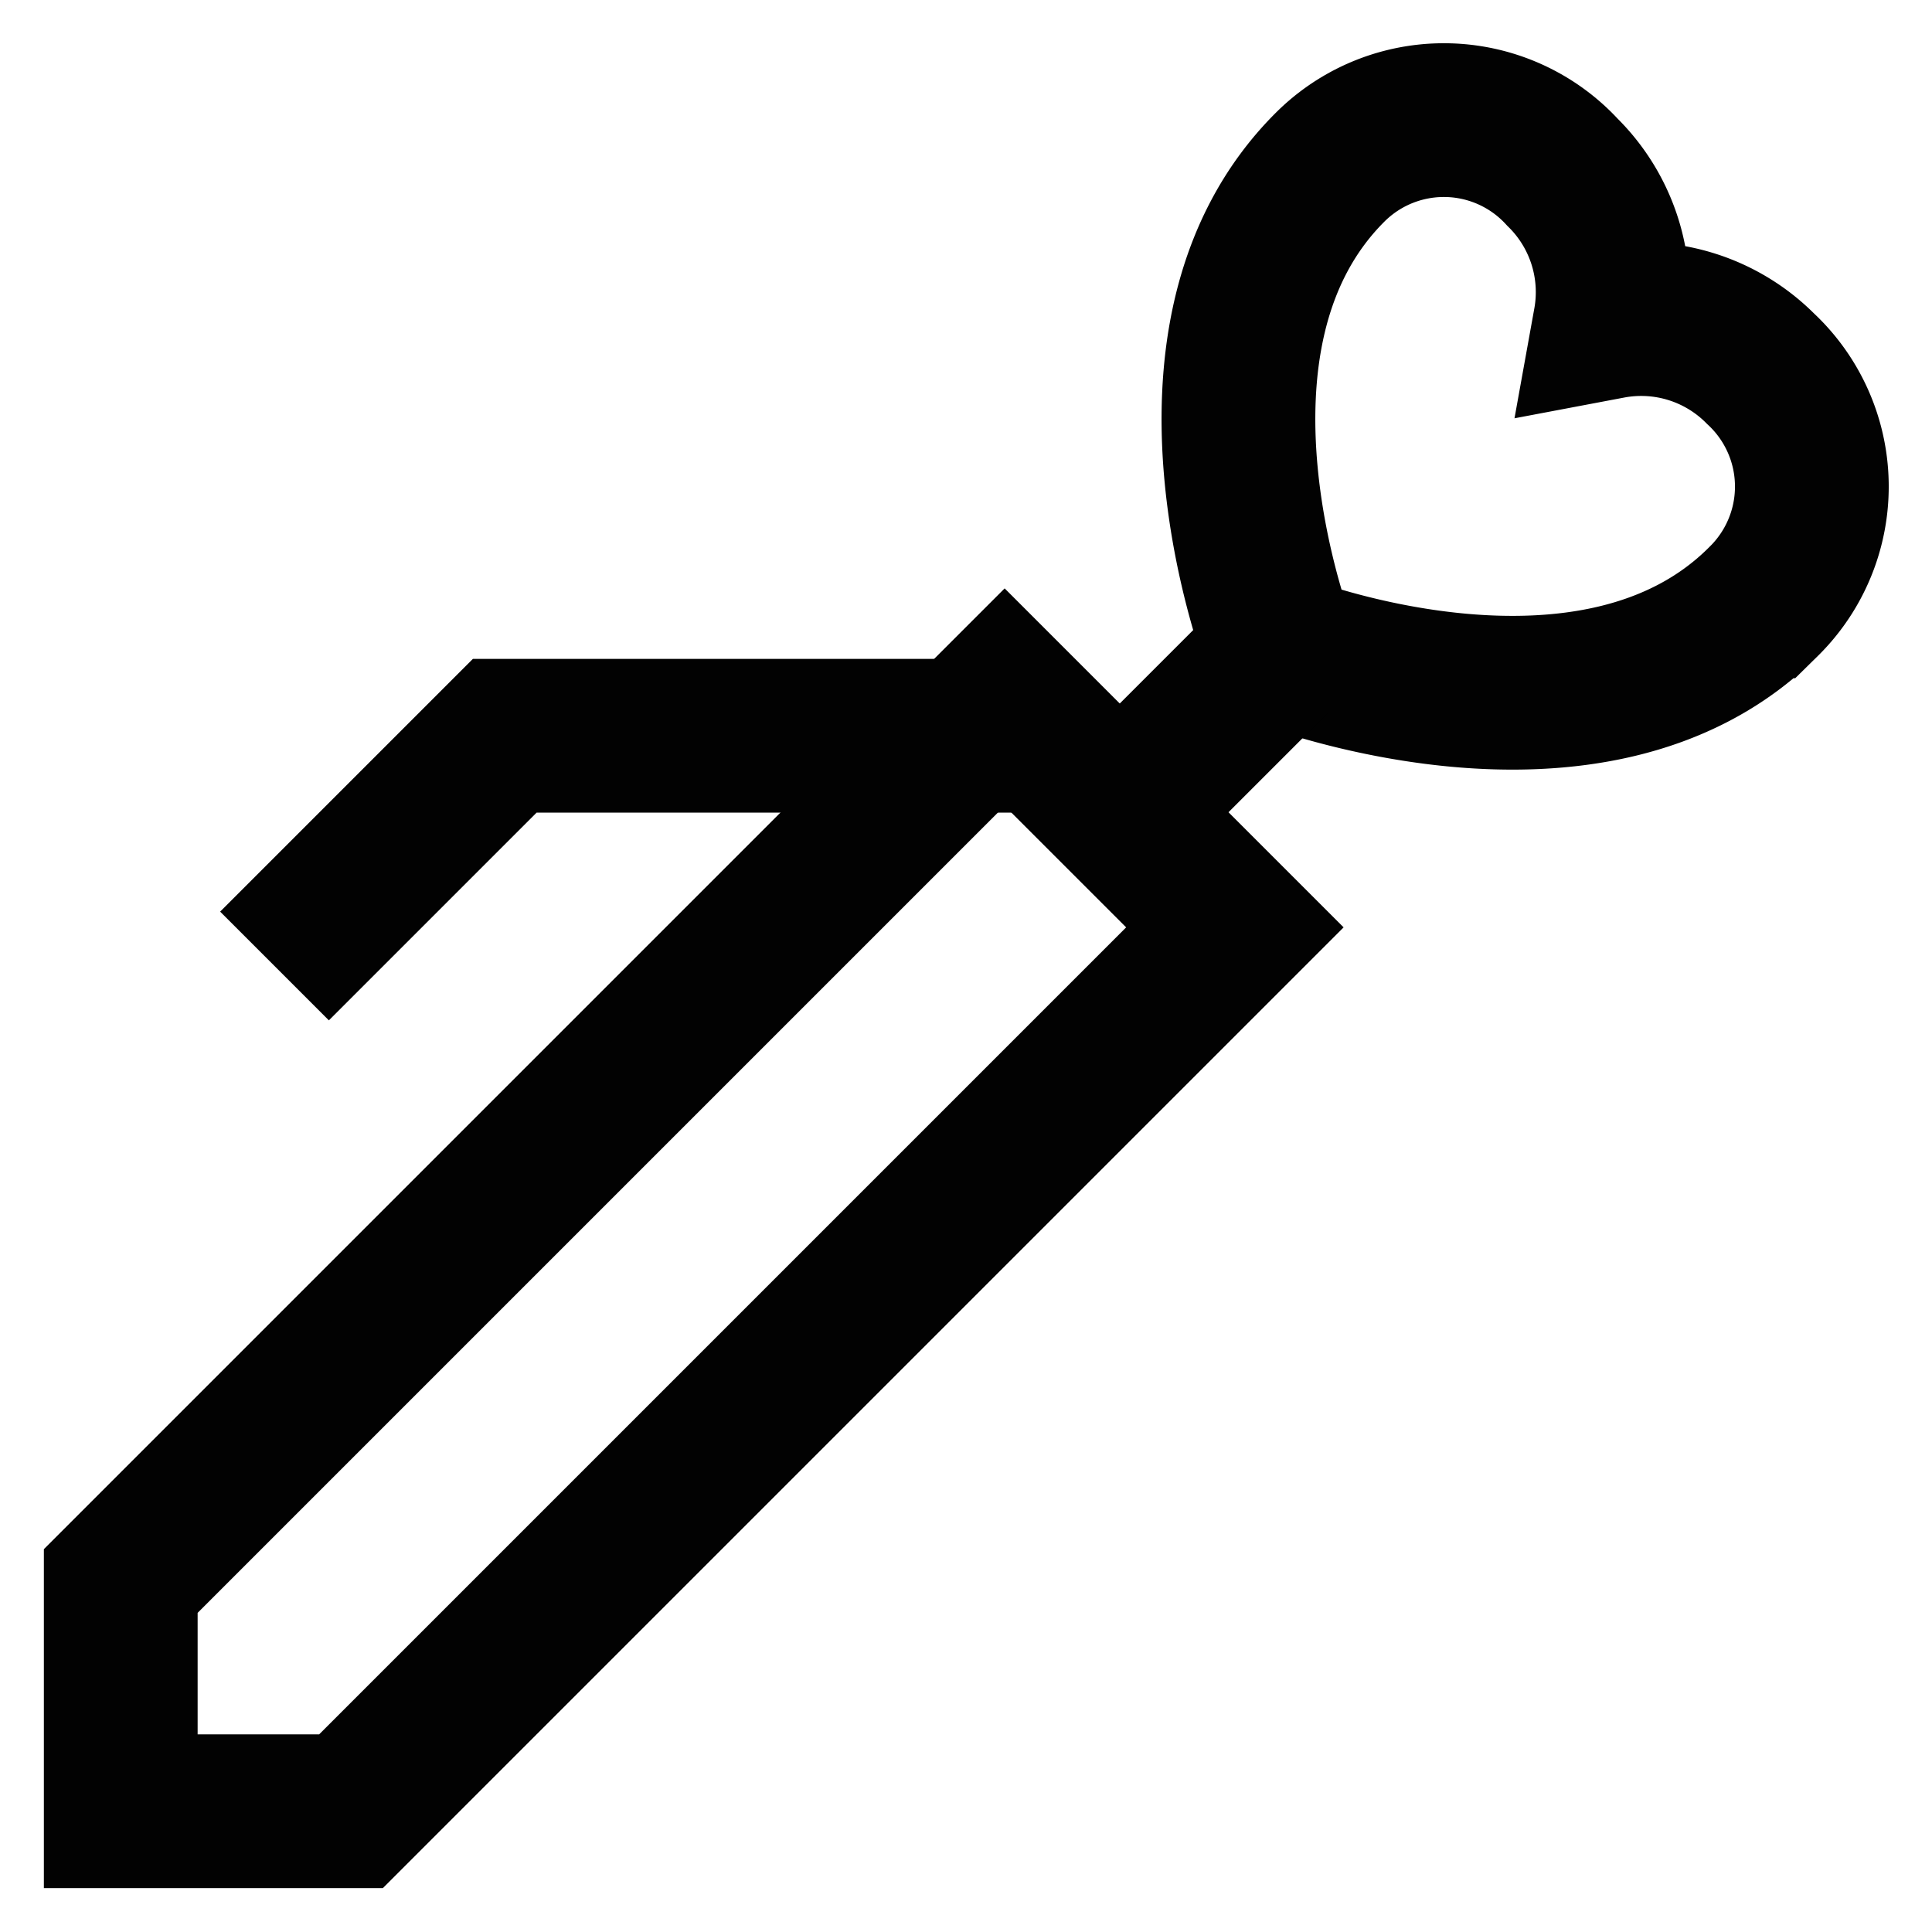
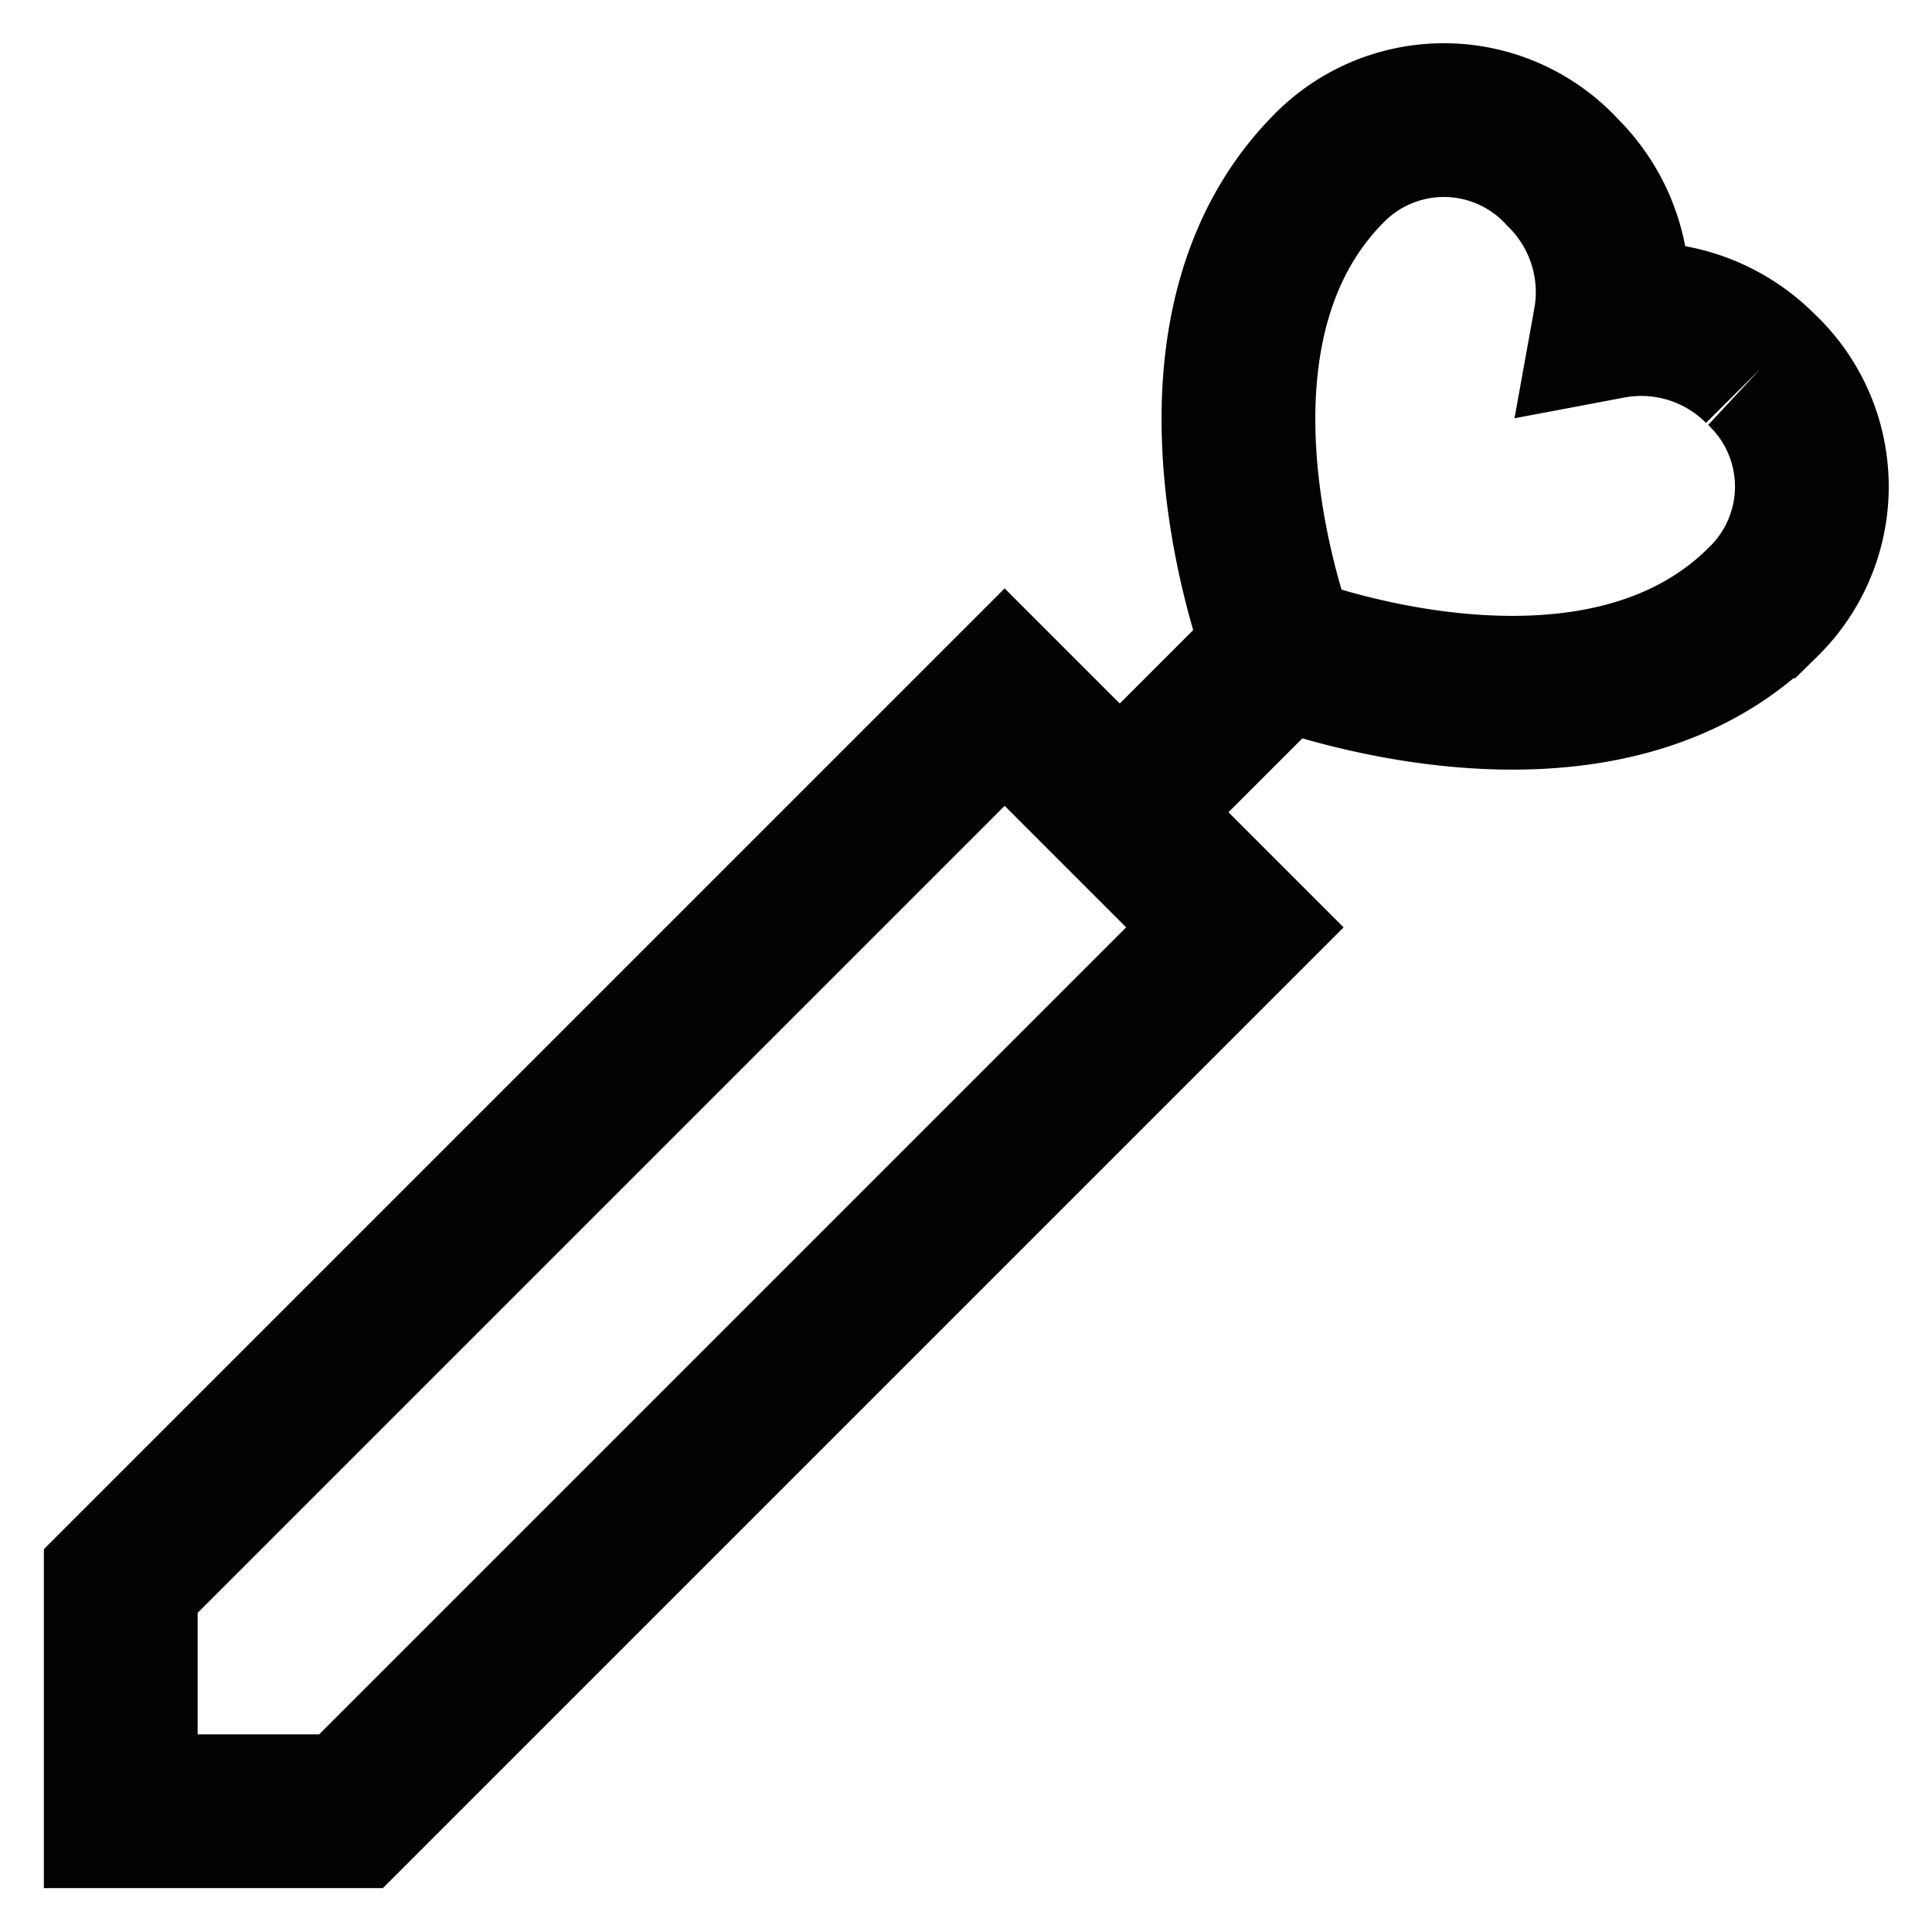
<svg xmlns="http://www.w3.org/2000/svg" width="800px" height="800px" viewBox="0 0 24 24" id="Layer_1" data-name="Layer 1">
  <defs>
    <style>.cls-1{fill:none;stroke:#020202;stroke-miterlimit:10;stroke-width:1.91px;}</style>
  </defs>
-   <path class="cls-1" d="M21.87,4.58A2.09,2.09,0,0,0,20,4a2.09,2.09,0,0,0-.59-1.86,2,2,0,0,0-2.89-.06c-2.13,2.13-.61,6-.61,6s3.88,1.52,6-.61A2,2,0,0,0,21.87,4.58Z" />
+   <path class="cls-1" d="M21.87,4.58A2.09,2.09,0,0,0,20,4a2.09,2.09,0,0,0-.59-1.86,2,2,0,0,0-2.89-.06c-2.13,2.13-.61,6-.61,6s3.88,1.52,6-.61A2,2,0,0,0,21.87,4.58" />
  <line class="cls-1" x1="15.82" y1="8.18" x2="13.91" y2="10.09" />
  <polygon class="cls-1" points="4.36 22.5 1.5 22.5 1.5 19.64 12.48 8.66 15.34 11.52 4.36 22.5" />
-   <polyline class="cls-1" points="12.96 9.14 6.27 9.14 3.41 12" />
</svg>